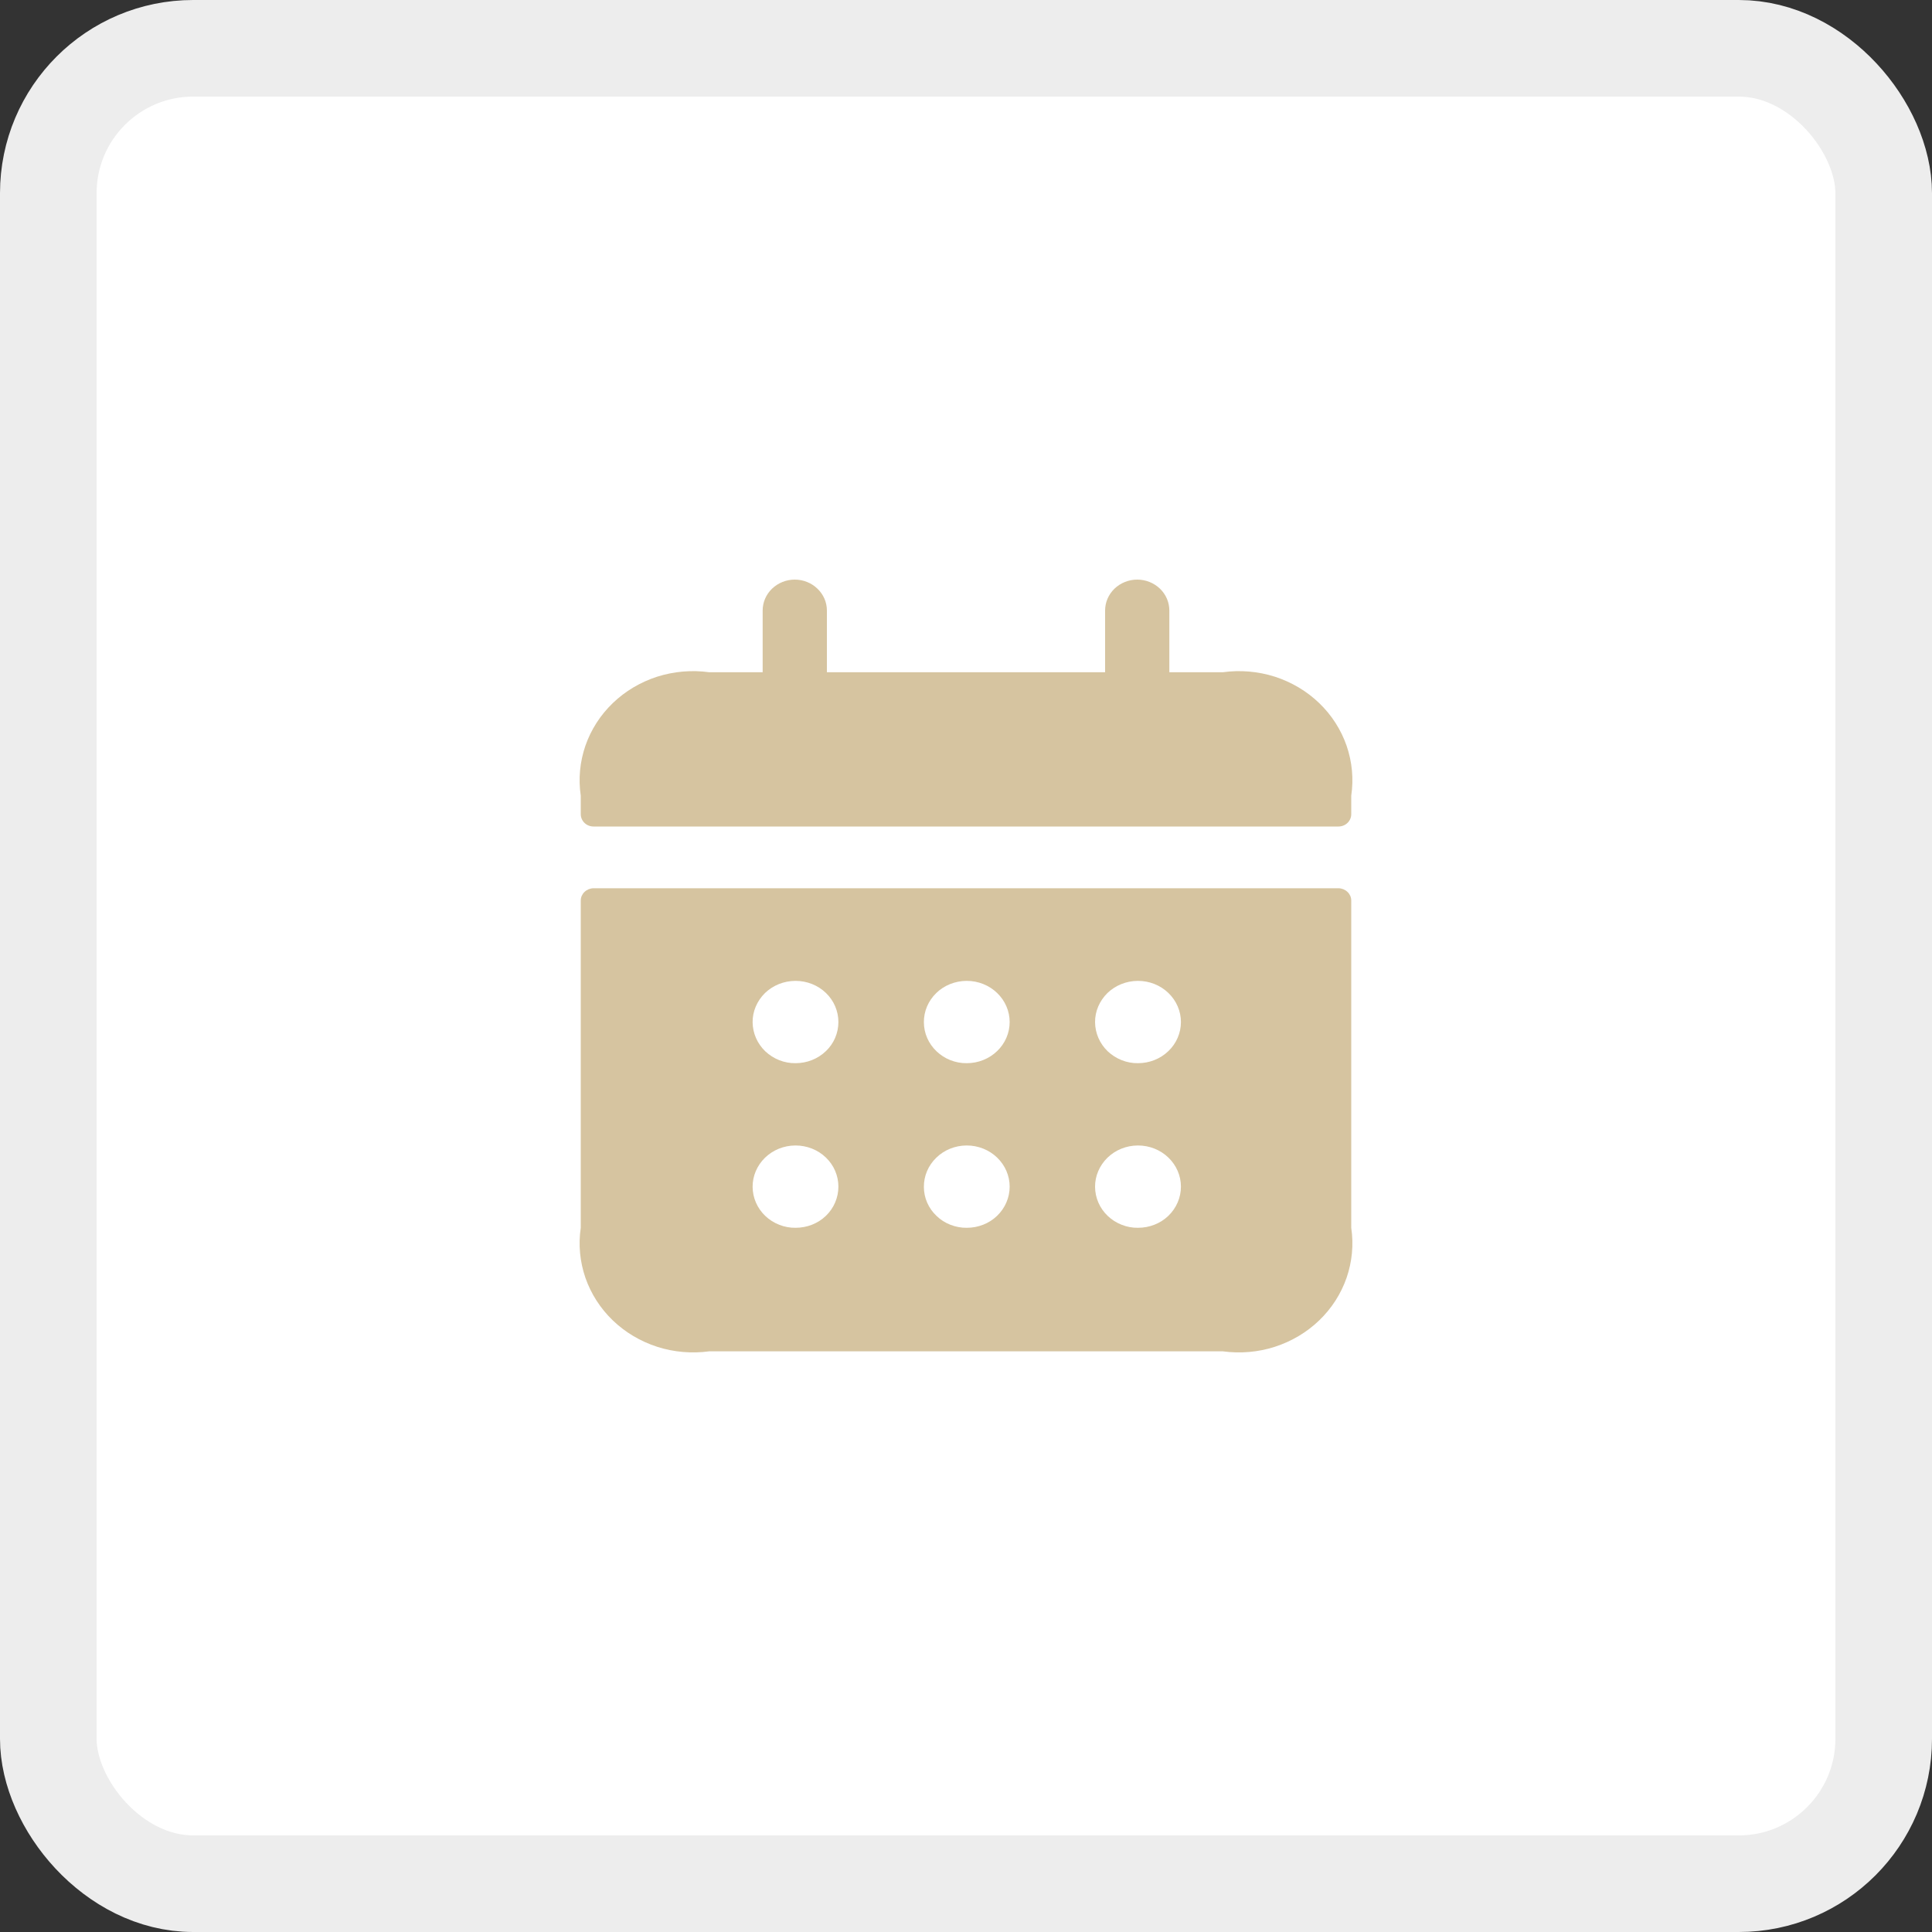
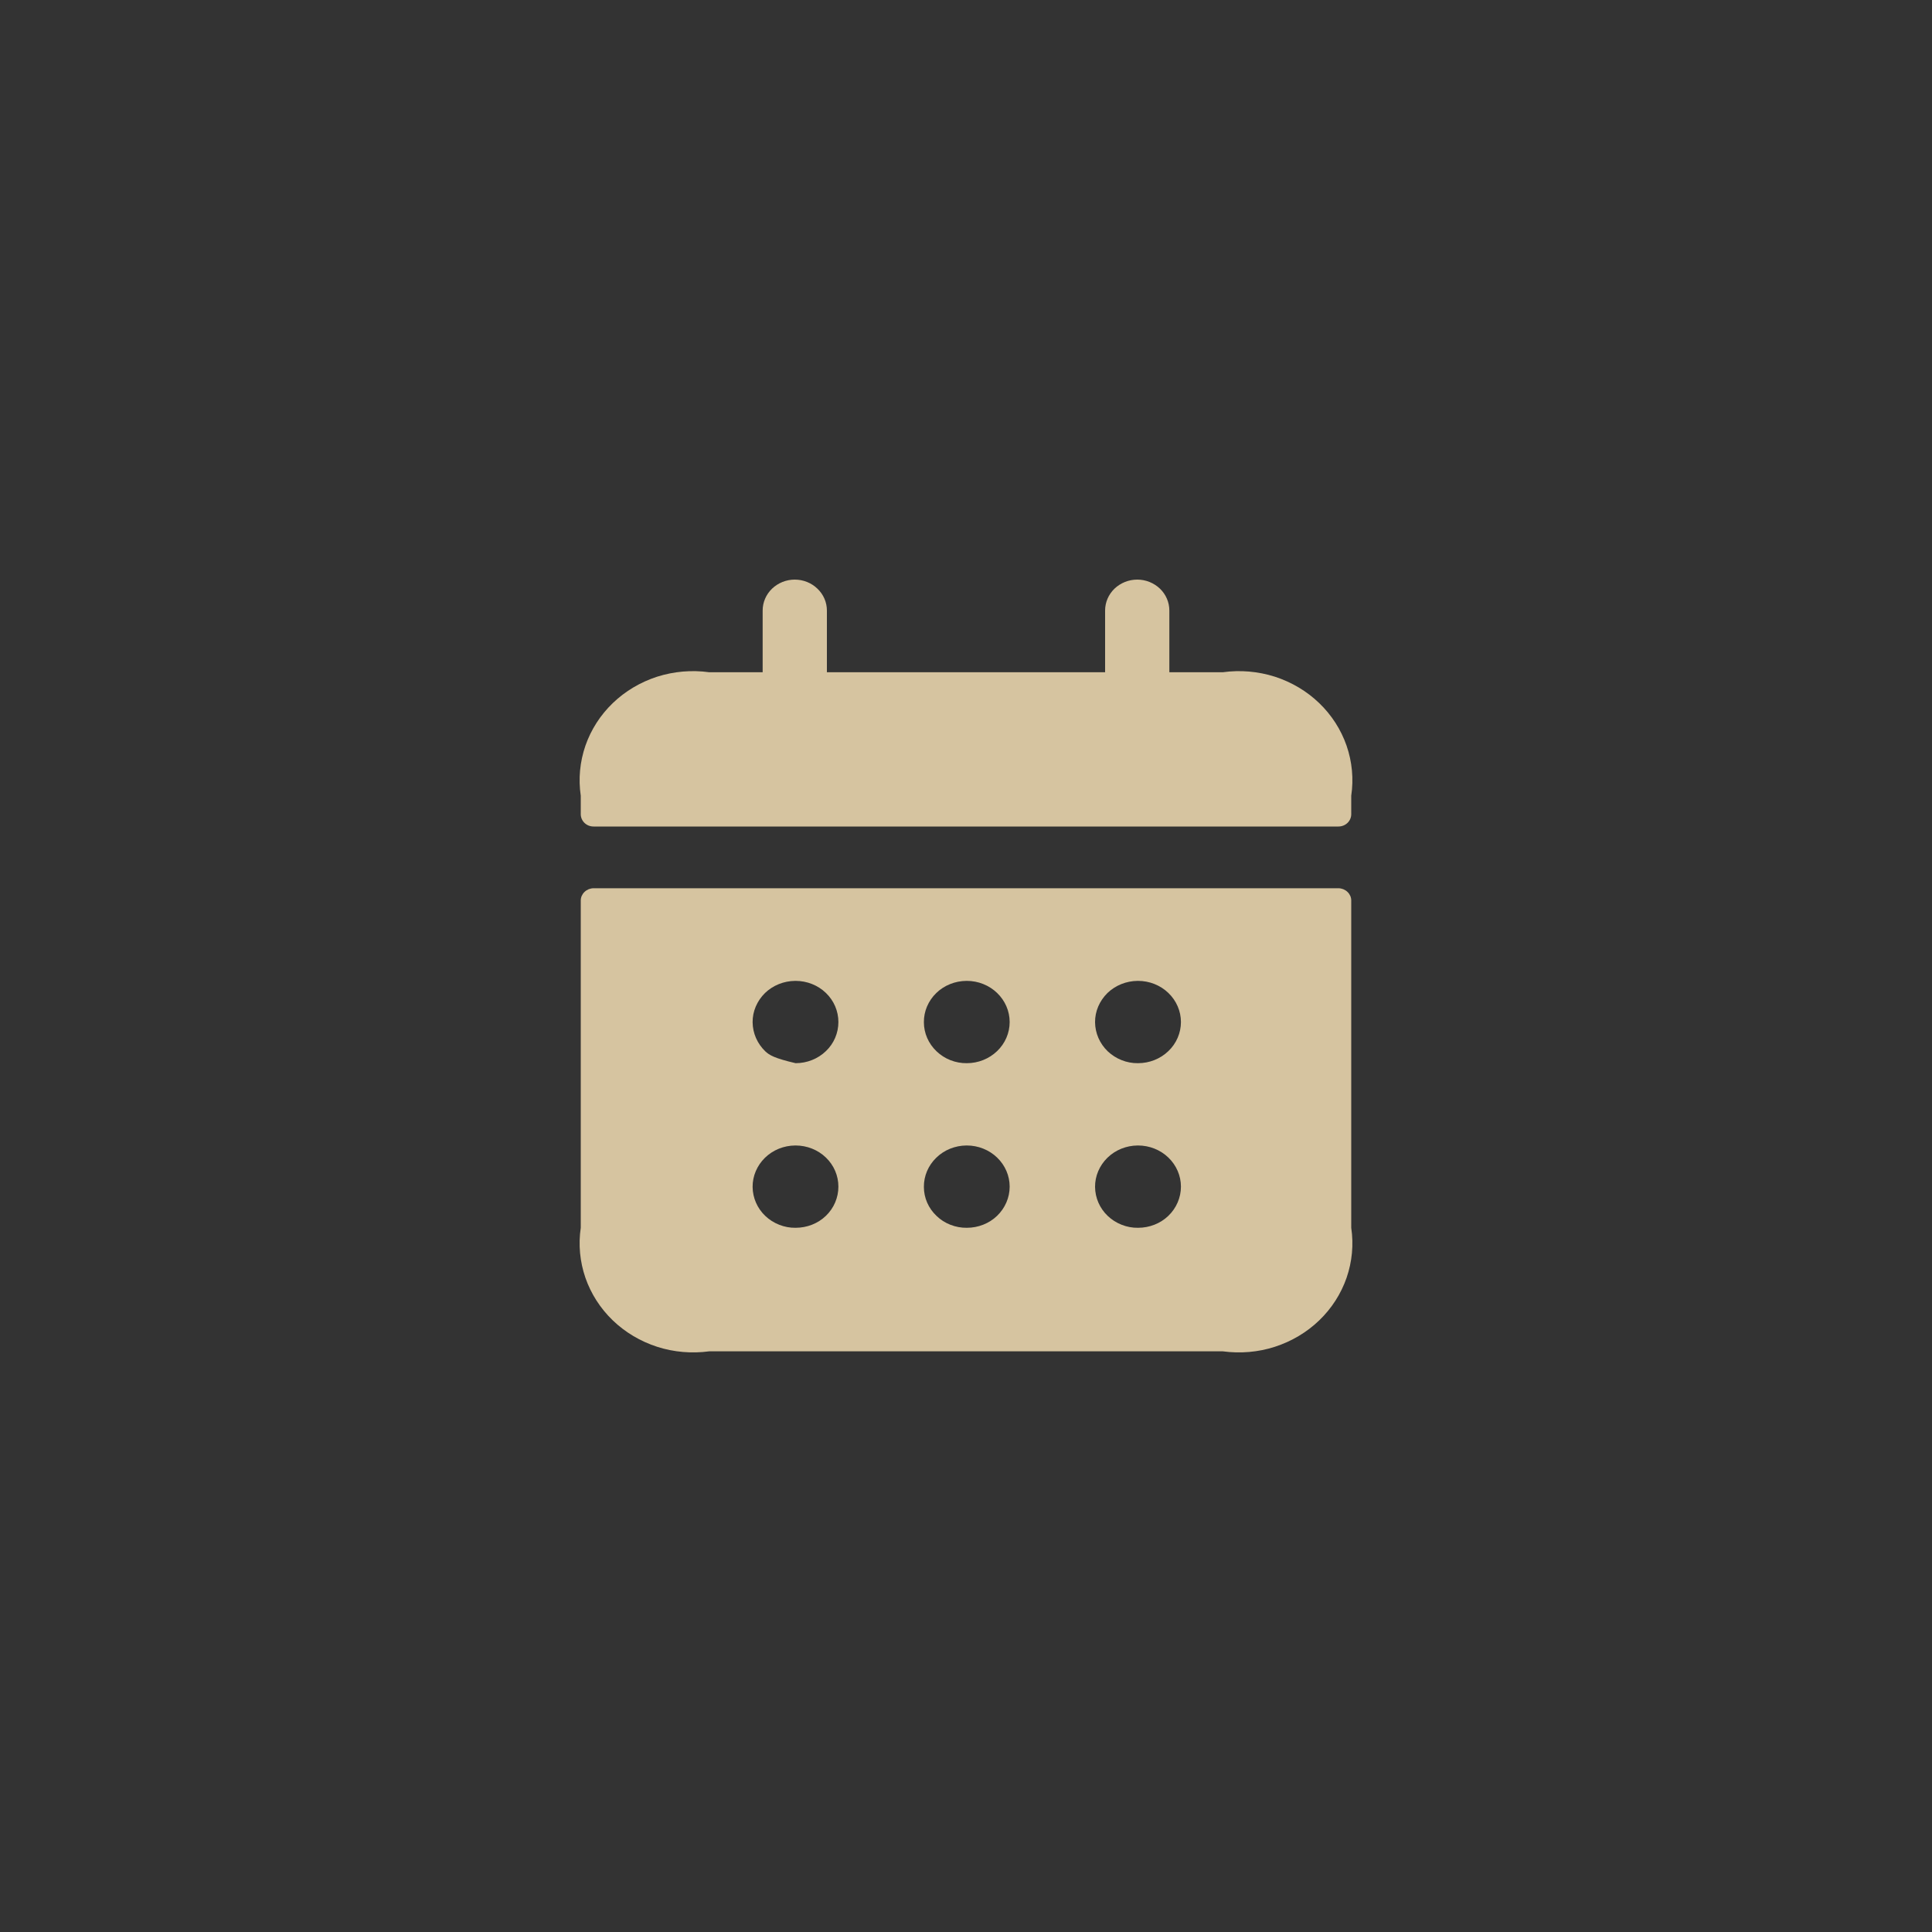
<svg xmlns="http://www.w3.org/2000/svg" width="20" height="20" viewBox="0 0 20 20" fill="none">
  <rect x="0" y="0" width="20" height="20" fill="#333333" stroke="none" />
-   <rect x="0.5" y="0.5" width="19" height="19" rx="1.5" fill="white" stroke="#EDEDED" />
-   <path d="M13.855 9.195H6.145C6.127 9.195 6.11 9.199 6.094 9.205C6.078 9.212 6.063 9.221 6.051 9.233C6.038 9.245 6.029 9.259 6.022 9.274C6.015 9.29 6.012 9.306 6.012 9.323V12.71C5.986 12.884 6.003 13.061 6.06 13.227C6.118 13.394 6.215 13.545 6.344 13.669C6.473 13.793 6.63 13.886 6.803 13.942C6.977 13.998 7.161 14.013 7.341 13.989H12.659C12.839 14.013 13.024 13.998 13.197 13.942C13.37 13.886 13.527 13.793 13.656 13.669C13.785 13.545 13.882 13.394 13.94 13.227C13.997 13.061 14.014 12.884 13.988 12.71V9.323C13.988 9.306 13.985 9.29 13.978 9.274C13.971 9.259 13.962 9.245 13.949 9.233C13.937 9.221 13.922 9.212 13.906 9.205C13.89 9.199 13.873 9.195 13.855 9.195ZM8.236 12.71C8.178 12.711 8.12 12.7 8.067 12.679C8.013 12.658 7.964 12.627 7.922 12.587C7.839 12.508 7.792 12.4 7.791 12.287C7.79 12.174 7.837 12.065 7.919 11.985C8.002 11.904 8.114 11.859 8.232 11.858H8.236C8.354 11.858 8.467 11.903 8.55 11.983C8.633 12.063 8.679 12.171 8.679 12.284C8.679 12.397 8.633 12.506 8.55 12.586C8.467 12.666 8.354 12.71 8.236 12.71ZM8.236 11.006C8.178 11.007 8.12 10.996 8.067 10.975C8.013 10.954 7.964 10.922 7.922 10.883C7.839 10.803 7.792 10.695 7.791 10.582C7.79 10.469 7.837 10.361 7.919 10.28C8.002 10.2 8.114 10.155 8.232 10.154H8.236C8.354 10.154 8.467 10.199 8.55 10.279C8.633 10.359 8.679 10.467 8.679 10.58C8.679 10.693 8.633 10.802 8.55 10.881C8.467 10.961 8.354 11.006 8.236 11.006ZM10.009 12.71C9.951 12.711 9.893 12.7 9.839 12.679C9.785 12.658 9.736 12.627 9.695 12.587C9.611 12.508 9.564 12.4 9.564 12.287C9.563 12.174 9.609 12.065 9.692 11.985C9.774 11.904 9.887 11.859 10.004 11.858H10.009C10.126 11.858 10.239 11.903 10.322 11.983C10.405 12.063 10.452 12.171 10.452 12.284C10.452 12.397 10.405 12.506 10.322 12.586C10.239 12.666 10.126 12.71 10.009 12.71ZM10.009 11.006C9.951 11.007 9.893 10.996 9.839 10.975C9.785 10.954 9.736 10.922 9.695 10.883C9.611 10.803 9.564 10.695 9.564 10.582C9.563 10.469 9.609 10.361 9.692 10.28C9.774 10.2 9.887 10.155 10.004 10.154H10.009C10.126 10.154 10.239 10.199 10.322 10.279C10.405 10.359 10.452 10.467 10.452 10.58C10.452 10.693 10.405 10.802 10.322 10.881C10.239 10.961 10.126 11.006 10.009 11.006ZM11.781 12.71C11.723 12.711 11.665 12.7 11.612 12.679C11.558 12.658 11.509 12.627 11.467 12.587C11.384 12.508 11.337 12.4 11.336 12.287C11.335 12.174 11.382 12.065 11.464 11.985C11.547 11.904 11.659 11.859 11.777 11.858H11.781C11.899 11.858 12.012 11.903 12.095 11.983C12.178 12.063 12.225 12.171 12.225 12.284C12.225 12.397 12.178 12.506 12.095 12.586C12.012 12.666 11.899 12.71 11.781 12.71ZM11.781 11.006C11.723 11.007 11.665 10.996 11.612 10.975C11.558 10.954 11.509 10.922 11.467 10.883C11.384 10.803 11.337 10.695 11.336 10.582C11.335 10.469 11.382 10.361 11.464 10.28C11.547 10.2 11.659 10.155 11.777 10.154H11.781C11.899 10.154 12.012 10.199 12.095 10.279C12.178 10.359 12.225 10.467 12.225 10.58C12.225 10.693 12.178 10.802 12.095 10.881C12.012 10.961 11.899 11.006 11.781 11.006ZM13.988 8.237V8.429C13.988 8.462 13.974 8.495 13.949 8.519C13.924 8.543 13.89 8.556 13.855 8.556H6.145C6.109 8.556 6.076 8.543 6.051 8.519C6.026 8.495 6.012 8.462 6.012 8.429V8.237C5.986 8.063 6.003 7.886 6.06 7.72C6.118 7.553 6.215 7.402 6.344 7.278C6.473 7.154 6.63 7.061 6.803 7.005C6.977 6.95 7.161 6.934 7.341 6.959H7.895V6.32C7.895 6.235 7.93 6.154 7.992 6.094C8.055 6.034 8.139 6 8.227 6C8.316 6 8.4 6.034 8.462 6.094C8.525 6.154 8.56 6.235 8.56 6.32V6.959H11.44V6.32C11.44 6.235 11.475 6.154 11.537 6.094C11.6 6.034 11.684 6 11.773 6C11.861 6 11.945 6.034 12.008 6.094C12.07 6.154 12.105 6.235 12.105 6.32V6.959H12.659C12.839 6.934 13.024 6.95 13.197 7.005C13.37 7.061 13.527 7.154 13.656 7.278C13.785 7.402 13.882 7.553 13.94 7.72C13.997 7.886 14.014 8.063 13.988 8.237Z" fill="#D6C4A0" />
+   <path d="M13.855 9.195H6.145C6.127 9.195 6.11 9.199 6.094 9.205C6.078 9.212 6.063 9.221 6.051 9.233C6.038 9.245 6.029 9.259 6.022 9.274C6.015 9.29 6.012 9.306 6.012 9.323V12.71C5.986 12.884 6.003 13.061 6.06 13.227C6.118 13.394 6.215 13.545 6.344 13.669C6.473 13.793 6.63 13.886 6.803 13.942C6.977 13.998 7.161 14.013 7.341 13.989H12.659C12.839 14.013 13.024 13.998 13.197 13.942C13.37 13.886 13.527 13.793 13.656 13.669C13.785 13.545 13.882 13.394 13.94 13.227C13.997 13.061 14.014 12.884 13.988 12.71V9.323C13.988 9.306 13.985 9.29 13.978 9.274C13.971 9.259 13.962 9.245 13.949 9.233C13.937 9.221 13.922 9.212 13.906 9.205C13.89 9.199 13.873 9.195 13.855 9.195ZM8.236 12.71C8.178 12.711 8.12 12.7 8.067 12.679C8.013 12.658 7.964 12.627 7.922 12.587C7.839 12.508 7.792 12.4 7.791 12.287C7.79 12.174 7.837 12.065 7.919 11.985C8.002 11.904 8.114 11.859 8.232 11.858H8.236C8.354 11.858 8.467 11.903 8.55 11.983C8.633 12.063 8.679 12.171 8.679 12.284C8.679 12.397 8.633 12.506 8.55 12.586C8.467 12.666 8.354 12.71 8.236 12.71ZM8.236 11.006C8.013 10.954 7.964 10.922 7.922 10.883C7.839 10.803 7.792 10.695 7.791 10.582C7.79 10.469 7.837 10.361 7.919 10.28C8.002 10.2 8.114 10.155 8.232 10.154H8.236C8.354 10.154 8.467 10.199 8.55 10.279C8.633 10.359 8.679 10.467 8.679 10.58C8.679 10.693 8.633 10.802 8.55 10.881C8.467 10.961 8.354 11.006 8.236 11.006ZM10.009 12.71C9.951 12.711 9.893 12.7 9.839 12.679C9.785 12.658 9.736 12.627 9.695 12.587C9.611 12.508 9.564 12.4 9.564 12.287C9.563 12.174 9.609 12.065 9.692 11.985C9.774 11.904 9.887 11.859 10.004 11.858H10.009C10.126 11.858 10.239 11.903 10.322 11.983C10.405 12.063 10.452 12.171 10.452 12.284C10.452 12.397 10.405 12.506 10.322 12.586C10.239 12.666 10.126 12.71 10.009 12.71ZM10.009 11.006C9.951 11.007 9.893 10.996 9.839 10.975C9.785 10.954 9.736 10.922 9.695 10.883C9.611 10.803 9.564 10.695 9.564 10.582C9.563 10.469 9.609 10.361 9.692 10.28C9.774 10.2 9.887 10.155 10.004 10.154H10.009C10.126 10.154 10.239 10.199 10.322 10.279C10.405 10.359 10.452 10.467 10.452 10.58C10.452 10.693 10.405 10.802 10.322 10.881C10.239 10.961 10.126 11.006 10.009 11.006ZM11.781 12.71C11.723 12.711 11.665 12.7 11.612 12.679C11.558 12.658 11.509 12.627 11.467 12.587C11.384 12.508 11.337 12.4 11.336 12.287C11.335 12.174 11.382 12.065 11.464 11.985C11.547 11.904 11.659 11.859 11.777 11.858H11.781C11.899 11.858 12.012 11.903 12.095 11.983C12.178 12.063 12.225 12.171 12.225 12.284C12.225 12.397 12.178 12.506 12.095 12.586C12.012 12.666 11.899 12.71 11.781 12.71ZM11.781 11.006C11.723 11.007 11.665 10.996 11.612 10.975C11.558 10.954 11.509 10.922 11.467 10.883C11.384 10.803 11.337 10.695 11.336 10.582C11.335 10.469 11.382 10.361 11.464 10.28C11.547 10.2 11.659 10.155 11.777 10.154H11.781C11.899 10.154 12.012 10.199 12.095 10.279C12.178 10.359 12.225 10.467 12.225 10.58C12.225 10.693 12.178 10.802 12.095 10.881C12.012 10.961 11.899 11.006 11.781 11.006ZM13.988 8.237V8.429C13.988 8.462 13.974 8.495 13.949 8.519C13.924 8.543 13.89 8.556 13.855 8.556H6.145C6.109 8.556 6.076 8.543 6.051 8.519C6.026 8.495 6.012 8.462 6.012 8.429V8.237C5.986 8.063 6.003 7.886 6.06 7.72C6.118 7.553 6.215 7.402 6.344 7.278C6.473 7.154 6.63 7.061 6.803 7.005C6.977 6.95 7.161 6.934 7.341 6.959H7.895V6.32C7.895 6.235 7.93 6.154 7.992 6.094C8.055 6.034 8.139 6 8.227 6C8.316 6 8.4 6.034 8.462 6.094C8.525 6.154 8.56 6.235 8.56 6.32V6.959H11.44V6.32C11.44 6.235 11.475 6.154 11.537 6.094C11.6 6.034 11.684 6 11.773 6C11.861 6 11.945 6.034 12.008 6.094C12.07 6.154 12.105 6.235 12.105 6.32V6.959H12.659C12.839 6.934 13.024 6.95 13.197 7.005C13.37 7.061 13.527 7.154 13.656 7.278C13.785 7.402 13.882 7.553 13.94 7.72C13.997 7.886 14.014 8.063 13.988 8.237Z" fill="#D6C4A0" />
</svg>